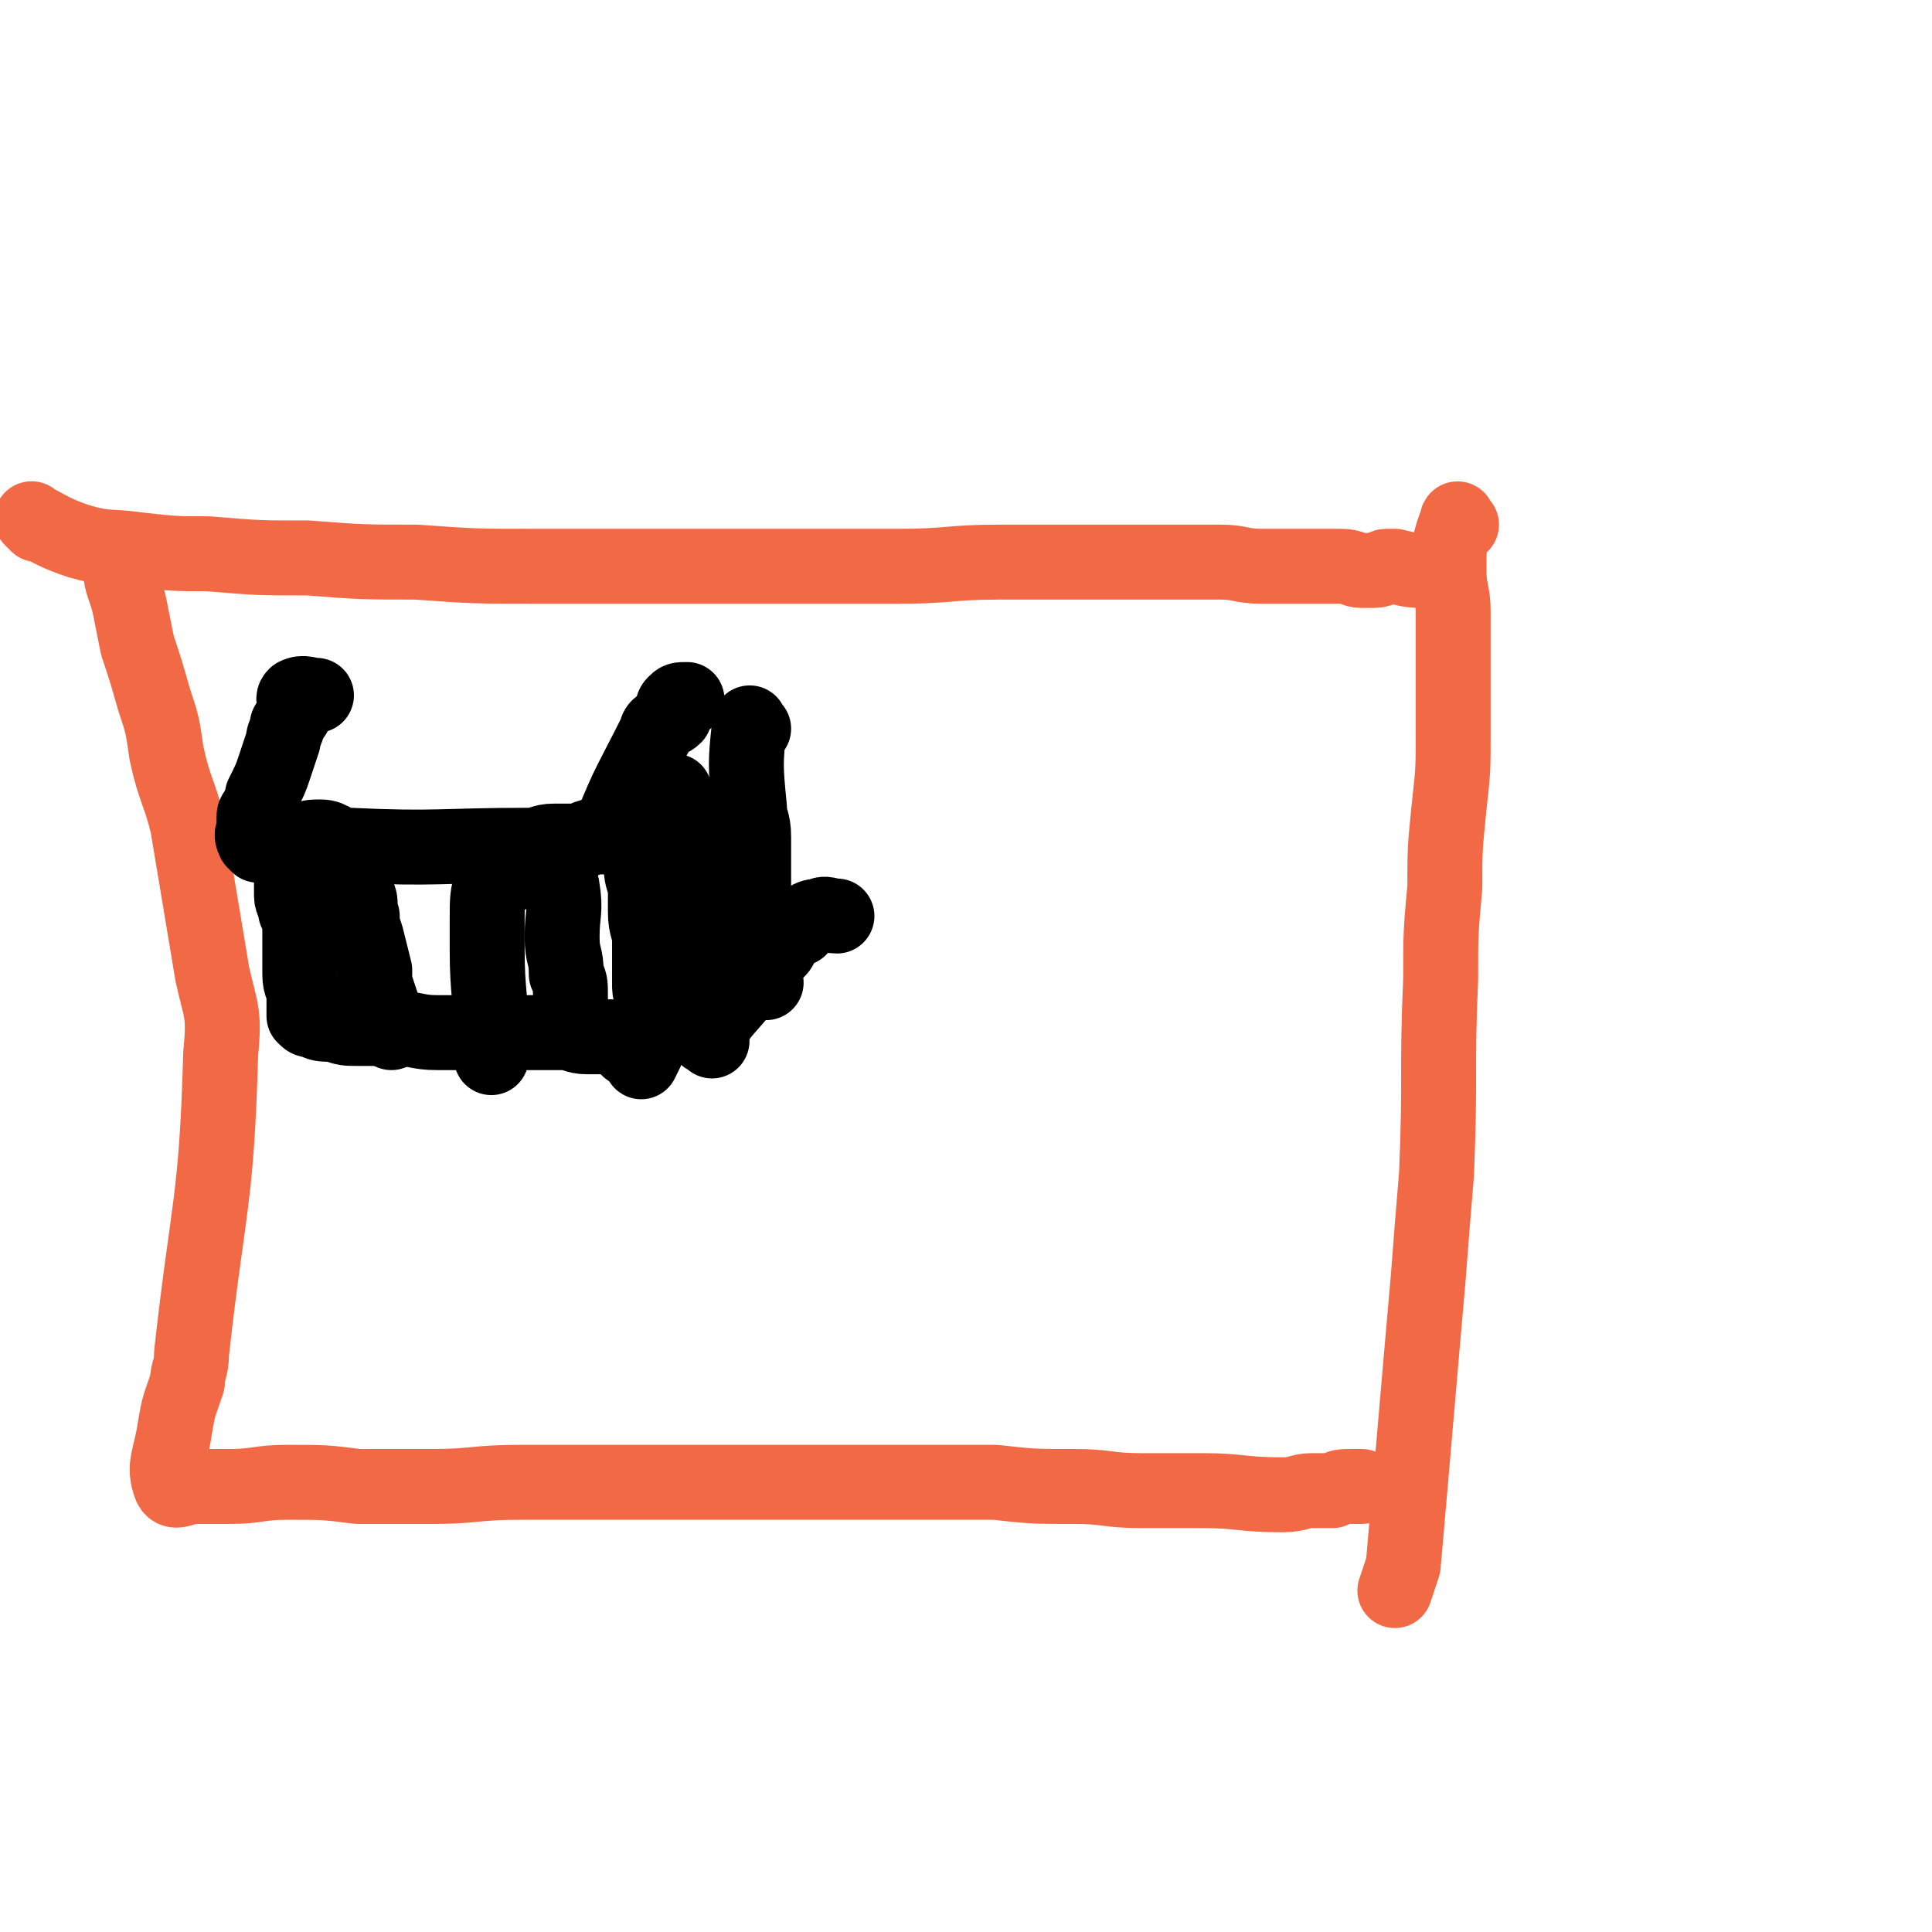
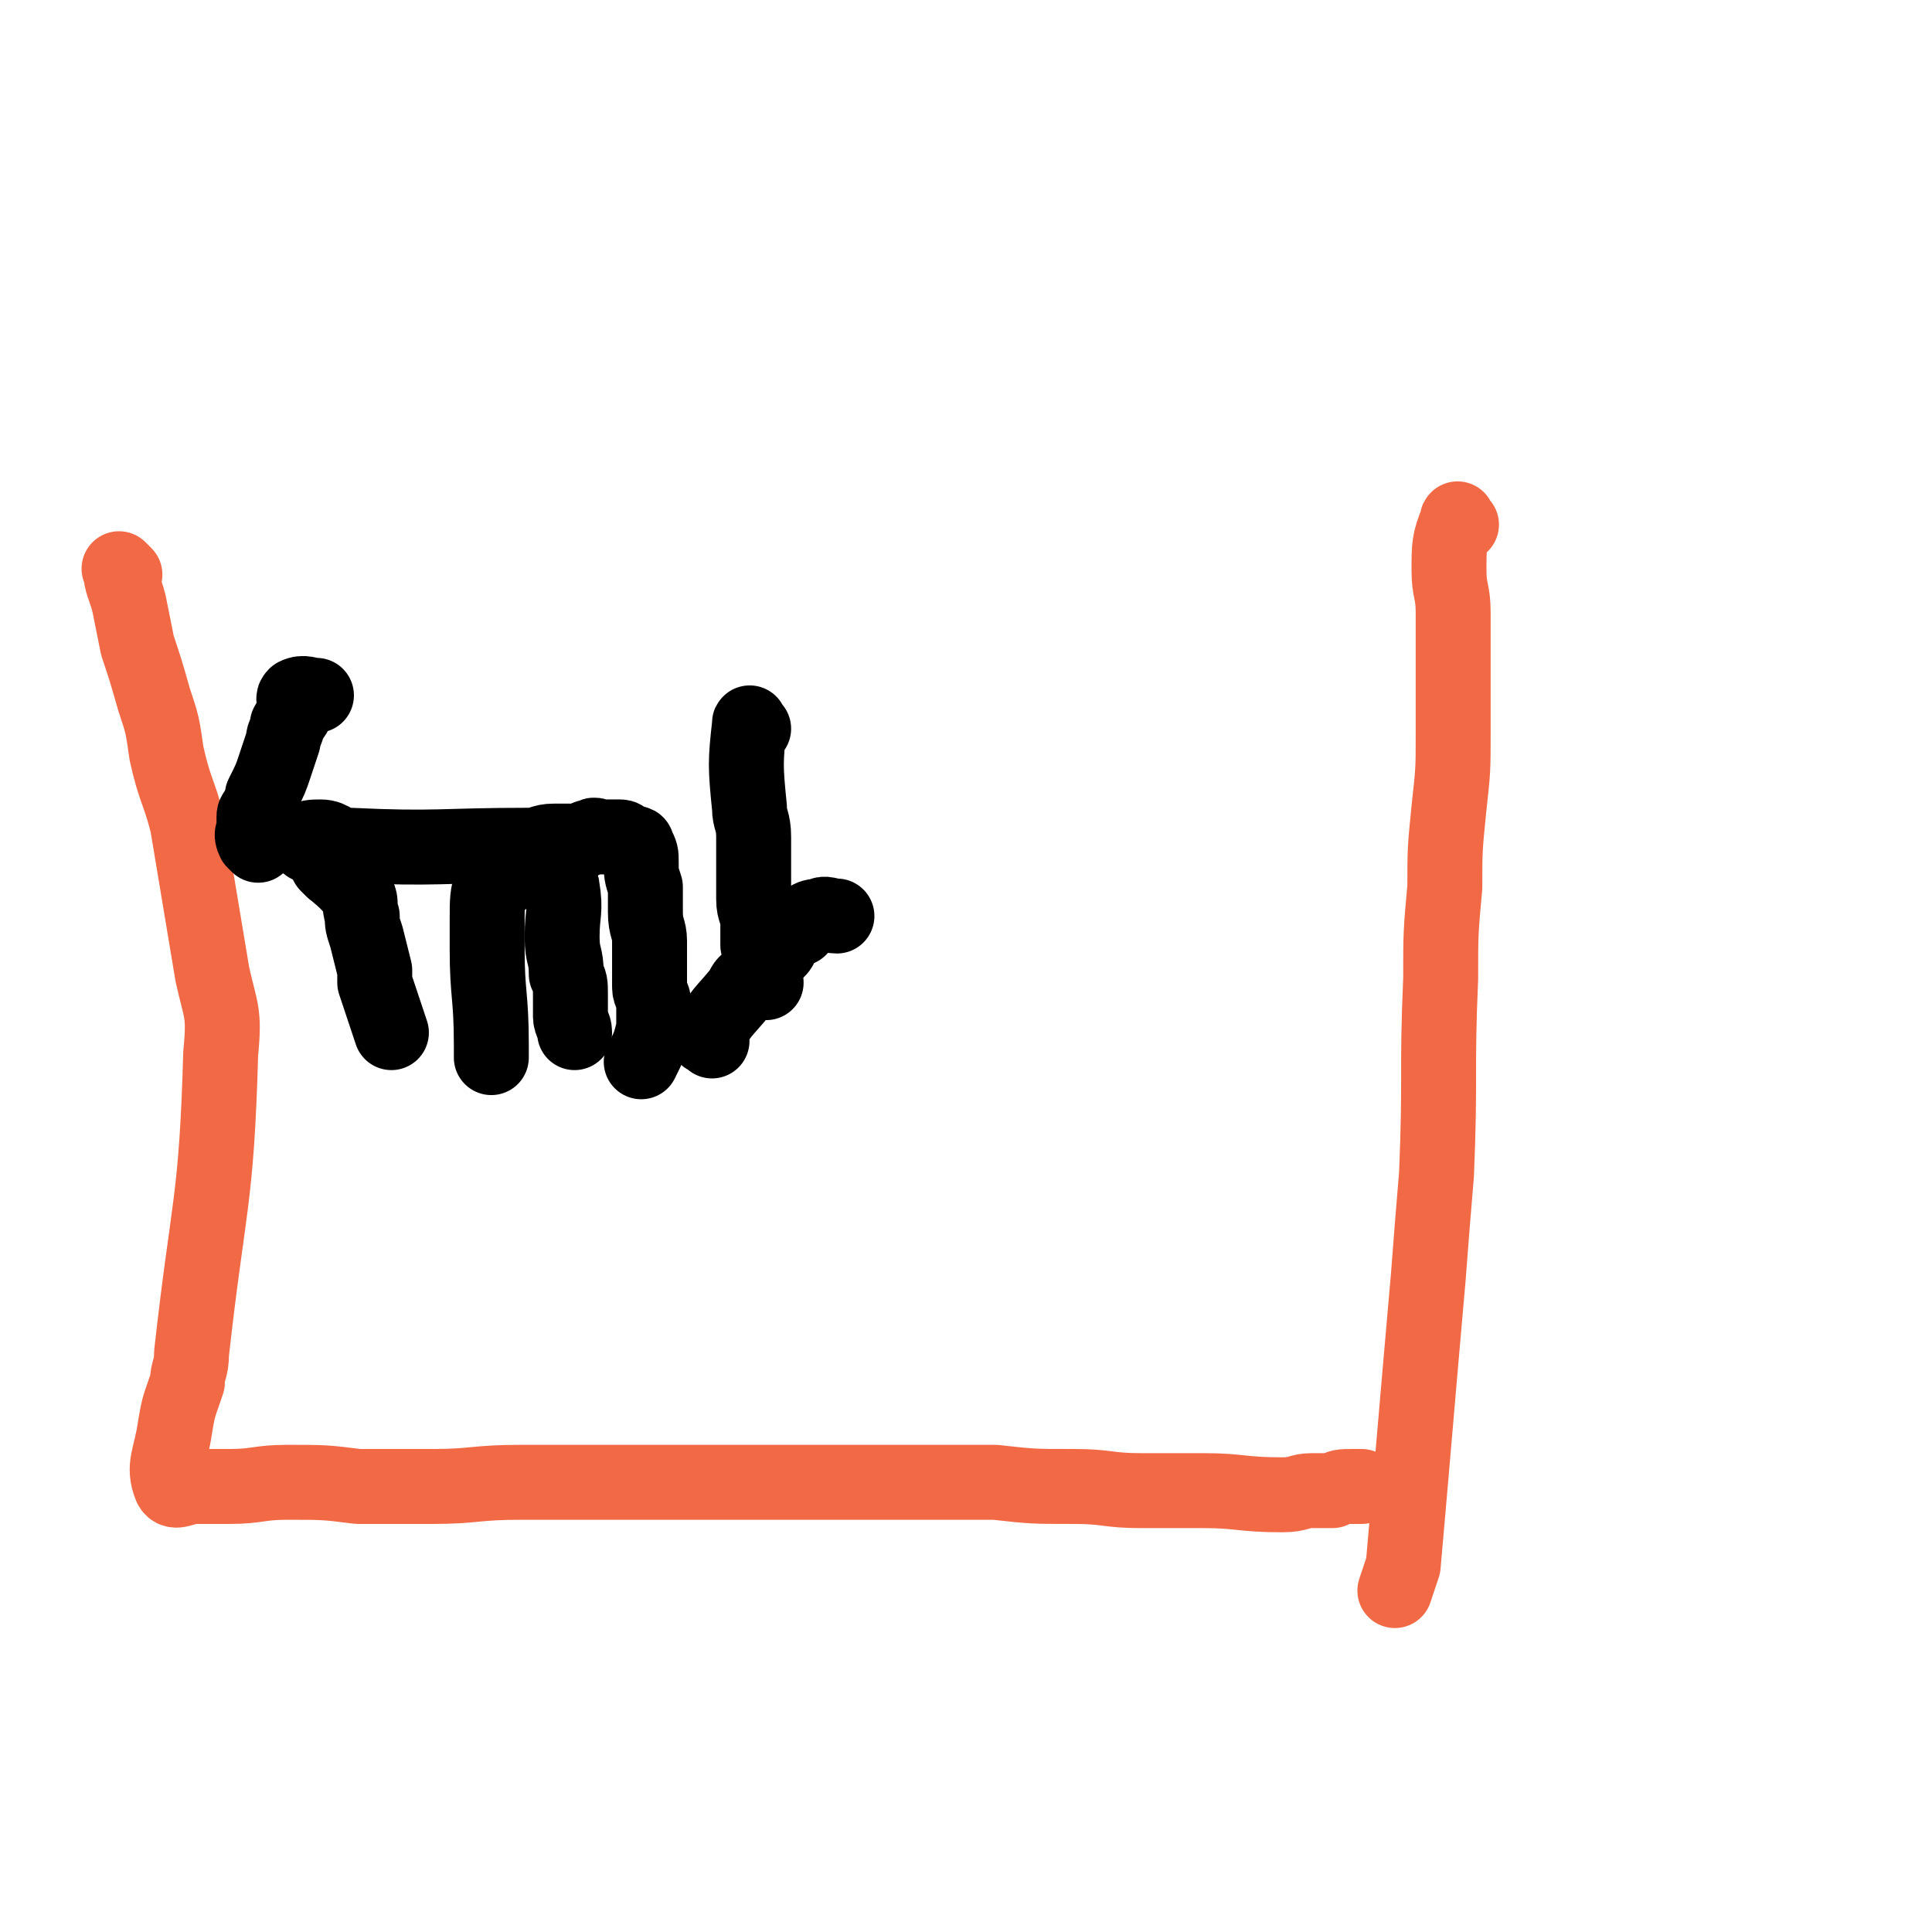
<svg xmlns="http://www.w3.org/2000/svg" viewBox="0 0 464 464" version="1.1">
  <g fill="none" stroke="#F26946" stroke-width="18" stroke-linecap="round" stroke-linejoin="round">
-     <path d="M9,126c-1,-1 -2,-2 -1,-1 4,2 5,3 11,5 7,2 7,1 14,2 9,1 9,1 17,1 12,1 12,1 24,1 13,1 13,1 26,1 14,1 14,1 29,1 14,0 14,0 29,0 15,0 15,0 30,0 14,0 14,0 28,0 12,0 12,-1 24,-1 19,0 20,0 39,0 7,0 7,0 14,0 5,0 5,1 10,1 5,0 5,0 10,0 4,0 4,0 9,0 3,0 3,1 5,1 2,0 2,0 3,0 2,0 2,-1 3,-1 1,0 1,0 2,0 4,1 4,1 8,1 " />
    <path d="M30,138c-1,-1 -2,-2 -1,-1 0,3 1,4 2,8 1,5 1,5 2,10 2,6 2,6 4,13 2,6 2,6 3,13 2,9 3,9 5,17 3,18 3,18 6,36 2,9 3,9 2,19 -1,36 -3,36 -7,72 0,4 -1,4 -1,7 -2,6 -2,5 -3,11 -1,7 -3,9 -1,14 1,2 3,0 6,0 4,0 4,0 8,0 7,0 7,-1 14,-1 9,0 9,0 17,1 9,0 9,0 18,0 10,0 10,-1 21,-1 23,0 23,0 47,0 11,0 11,0 23,0 12,0 12,0 23,0 11,0 11,0 21,0 9,1 9,1 19,1 8,0 8,1 16,1 7,0 7,0 15,0 9,0 9,1 19,1 4,0 4,-1 7,-1 2,0 2,0 5,0 2,-1 2,-1 5,-1 1,0 1,0 2,0 " />
    <path d="M351,126c-1,-1 -1,-2 -1,-1 -2,5 -2,6 -2,12 0,5 1,5 1,10 0,7 0,7 0,13 0,8 0,8 0,16 0,9 0,9 -1,18 -1,10 -1,10 -1,19 -1,11 -1,11 -1,22 -1,23 0,23 -1,47 -1,12 -1,12 -2,25 -3,34 -3,35 -6,69 -1,3 -1,3 -2,6 " />
  </g>
  <g fill="none" stroke="#000000" stroke-width="18" stroke-linecap="round" stroke-linejoin="round">
    <path d="M74,203c-1,-1 -2,-1 -1,-1 1,-1 2,-1 4,-1 3,0 3,2 7,2 21,1 22,0 43,0 3,0 3,-1 6,-1 2,0 2,0 4,0 1,0 1,0 3,0 1,-1 1,-1 2,-1 1,-1 1,0 2,0 1,0 1,0 2,0 0,0 0,0 1,0 1,0 1,0 2,0 1,0 1,1 2,1 1,1 2,0 2,1 1,2 1,2 1,4 0,3 0,3 1,6 0,3 0,3 0,6 0,4 1,4 1,7 0,3 0,3 0,7 0,2 0,2 0,4 0,2 1,2 1,4 0,1 0,1 0,2 0,1 0,1 0,2 0,1 0,1 0,2 -1,4 -1,4 -3,8 0,0 0,0 0,0 " />
-     <path d="M67,201c-1,-1 -2,-2 -1,-1 1,2 2,3 3,6 1,2 1,3 1,5 0,2 0,2 0,4 0,2 1,2 1,4 1,2 1,2 1,5 0,1 0,1 0,3 0,1 0,1 0,3 0,1 0,1 0,2 0,1 0,1 0,2 0,3 1,3 1,5 0,0 0,1 0,1 0,1 0,1 0,2 0,1 0,1 0,2 1,1 1,1 2,1 2,1 2,1 5,1 3,1 3,1 6,1 4,0 4,0 9,0 5,0 5,1 10,1 5,0 5,0 11,0 5,0 5,0 10,0 4,0 4,0 9,0 3,0 3,1 6,1 3,0 3,0 6,0 0,0 0,0 1,0 1,1 1,1 3,3 0,0 0,0 0,0 " />
    <path d="M80,209c-1,-1 -2,-2 -1,-1 2,2 4,3 7,7 1,2 0,2 1,5 0,2 0,2 1,5 1,4 1,4 2,8 0,1 0,1 0,3 1,3 1,3 2,6 1,3 1,3 2,6 " />
    <path d="M119,213c-1,-1 -1,-2 -1,-1 -1,3 -1,4 -1,9 0,3 0,3 0,7 0,11 1,11 1,23 0,1 0,1 0,3 " />
    <path d="M135,214c-1,-1 -2,-1 -1,-1 0,-1 1,-1 1,0 1,6 0,6 0,12 0,5 1,4 1,9 1,2 1,2 1,5 0,2 0,2 0,5 0,2 1,2 1,4 " />
-     <path d="M148,199c-1,-1 -2,-1 -1,-1 4,-10 5,-11 10,-21 1,-1 0,-2 2,-3 1,-1 2,-1 3,-2 0,-1 -1,-2 0,-3 1,-1 1,-1 3,-1 " />
    <path d="M62,203c-1,-1 -1,-1 -1,-1 -1,-2 0,-2 0,-3 0,-1 0,-1 0,-2 0,0 0,-1 0,-1 0,-1 1,-1 1,-2 1,-2 1,-2 1,-3 2,-4 2,-4 3,-7 1,-3 1,-3 2,-6 0,-2 1,-2 1,-4 1,-2 2,-2 2,-4 0,-2 -1,-2 0,-3 2,-1 3,0 5,0 " />
    <path d="M171,250c-1,-1 -2,-1 -1,-1 3,-6 4,-6 8,-11 1,-2 1,-2 3,-3 1,-2 1,-1 2,-3 1,-1 1,-1 2,-2 1,-1 1,-1 2,-2 1,-1 0,-2 2,-3 1,-1 1,-1 3,-2 2,-2 2,-3 5,-3 1,-1 2,0 4,0 " />
    <path d="M181,175c-1,-1 -1,-2 -1,-1 -1,9 -1,10 0,20 0,3 1,3 1,7 0,3 0,3 0,7 0,2 0,2 0,4 0,2 0,2 0,4 0,3 1,3 1,6 0,2 0,3 0,5 1,4 1,4 2,9 " />
-     <path d="M173,197c-1,-1 -1,-2 -1,-1 -2,0 -3,1 -3,3 -1,4 0,4 0,9 0,3 0,3 0,7 0,1 0,1 0,3 0,1 0,1 0,2 0,1 0,1 0,2 0,0 0,2 0,1 -1,-1 -1,-2 -2,-5 -1,-3 -1,-3 -2,-6 0,-2 0,-2 0,-4 0,-1 0,-1 -1,-2 0,-1 0,-1 0,-1 0,-1 0,-3 0,-2 -1,5 -1,7 -2,14 0,5 0,5 0,9 0,2 0,2 0,5 0,1 1,3 1,2 -2,-8 -3,-10 -4,-19 -1,-3 -1,-3 -1,-7 -1,-5 -2,-7 -1,-11 0,-1 1,1 2,2 " />
-     <path d="M164,197c-1,-1 -1,-1 -1,-1 -1,-3 -1,-3 -1,-6 " />
  </g>
</svg>